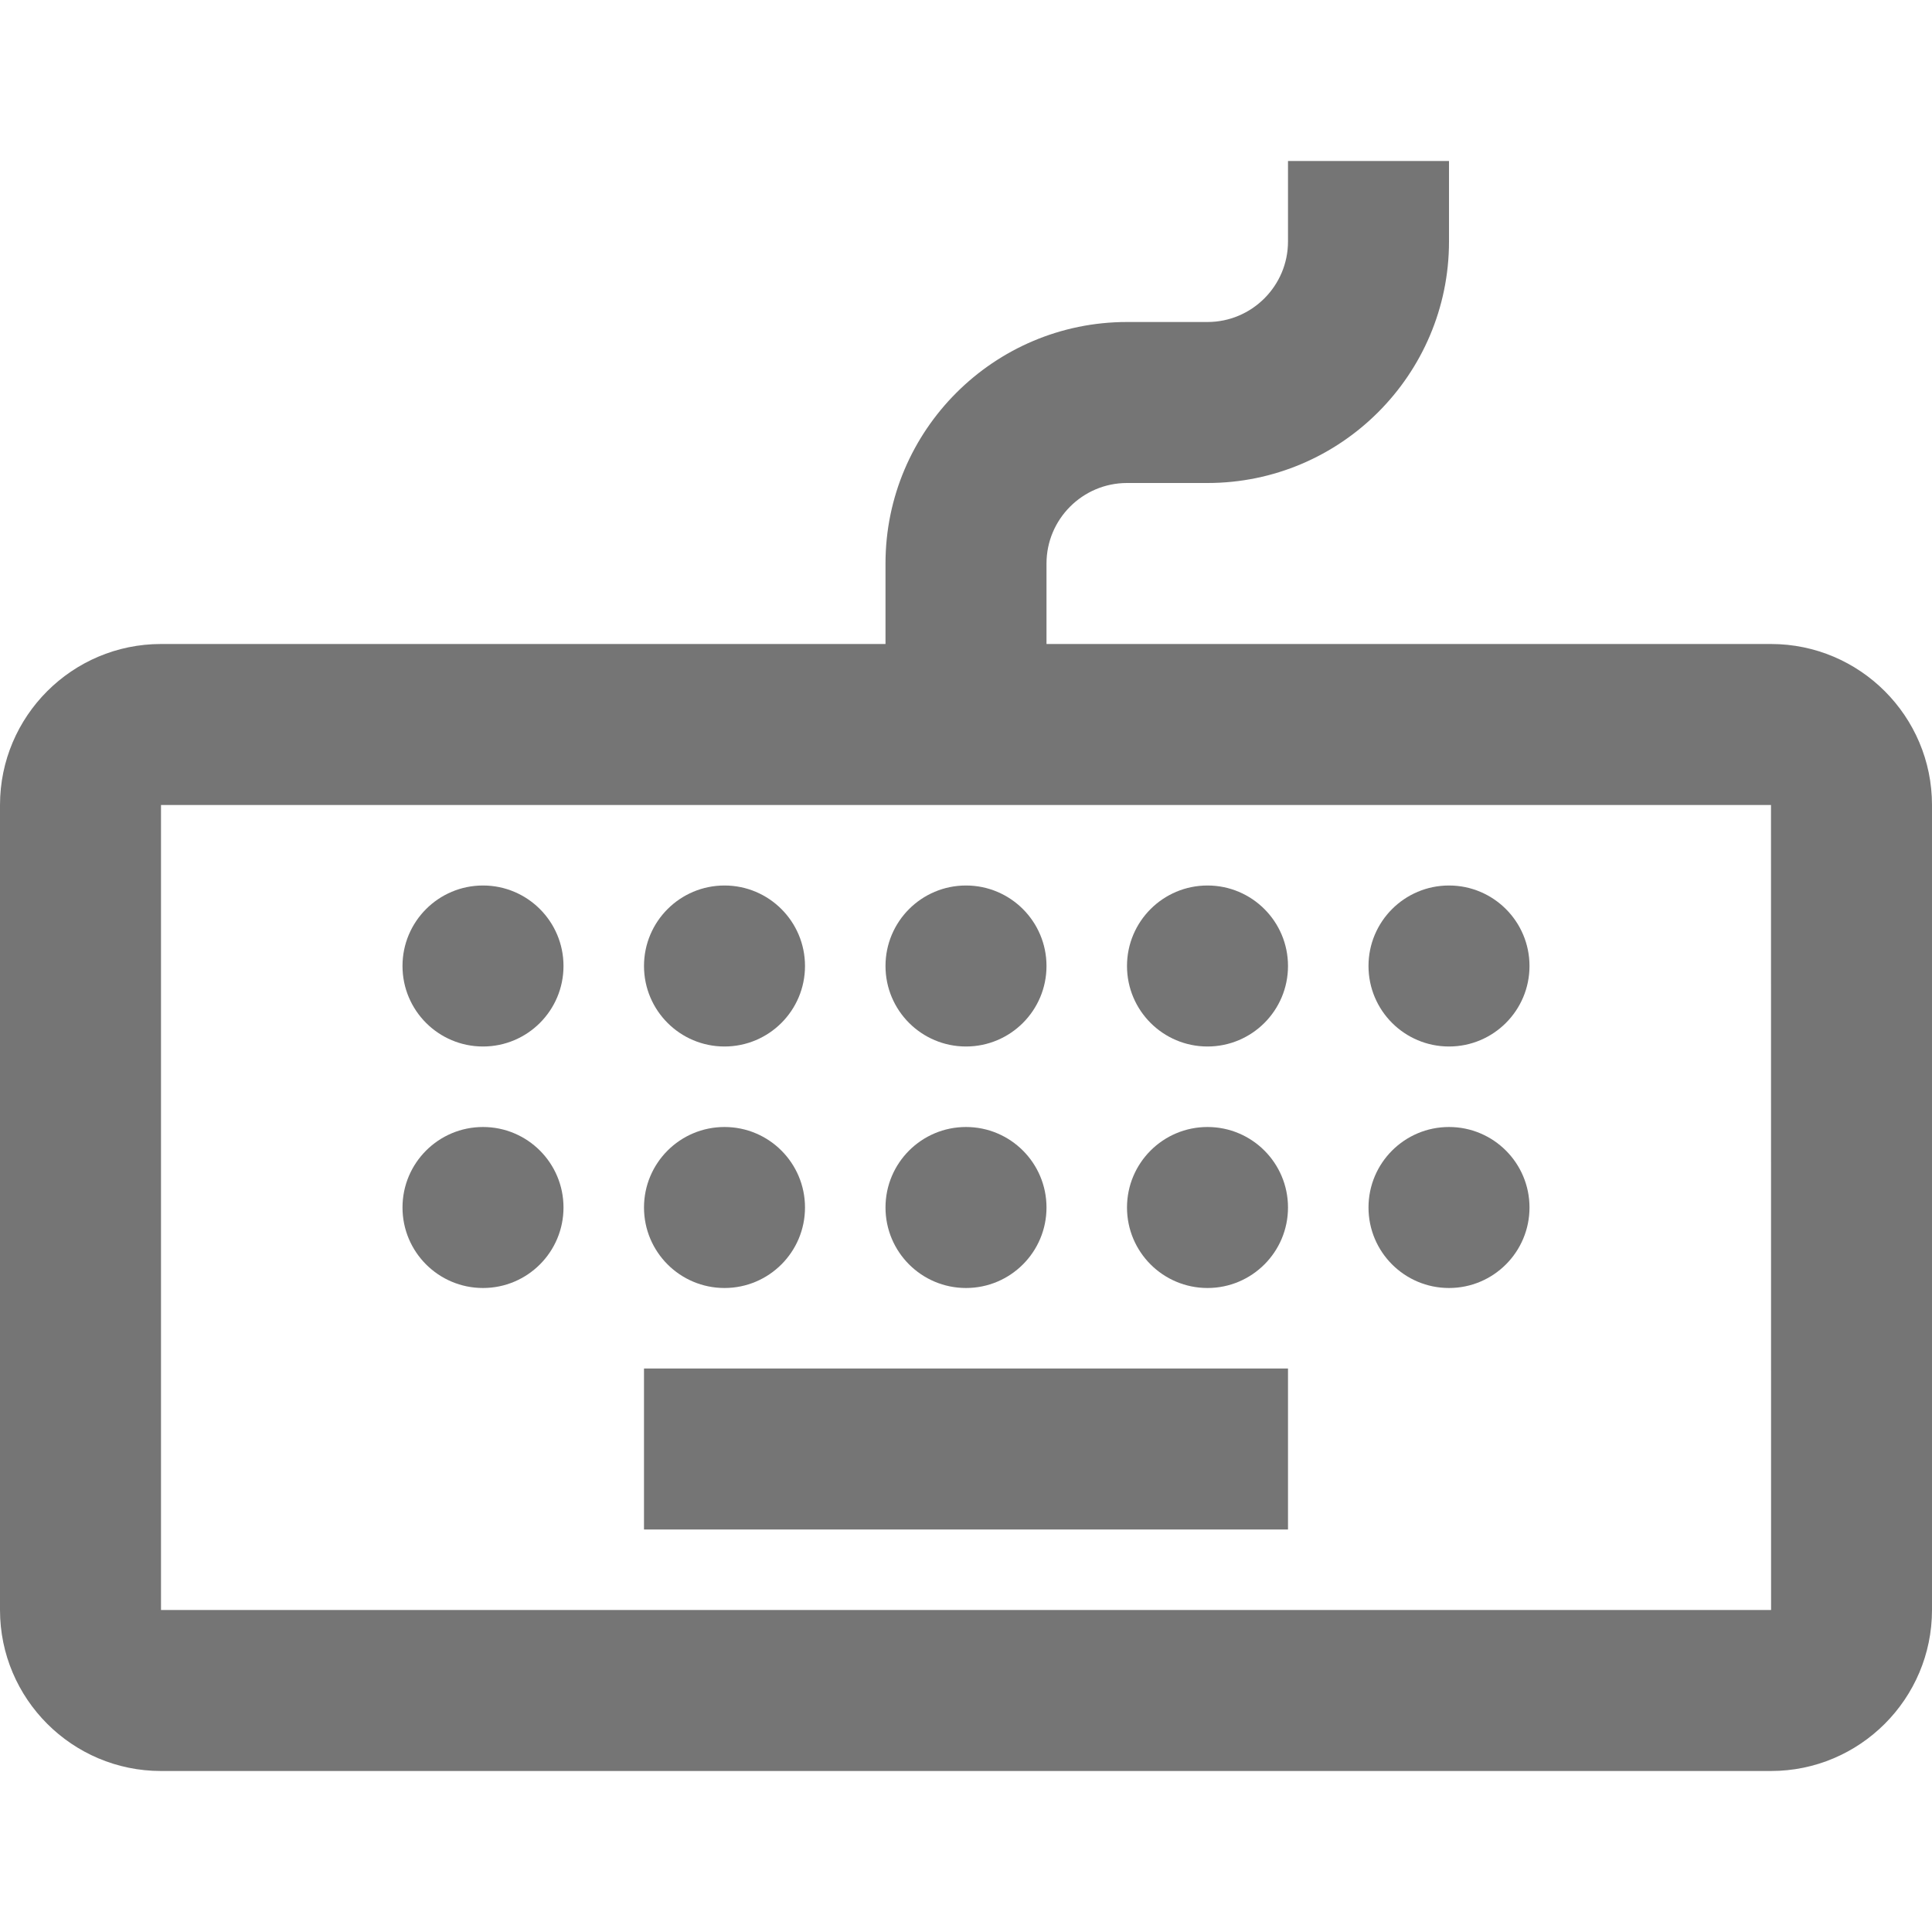
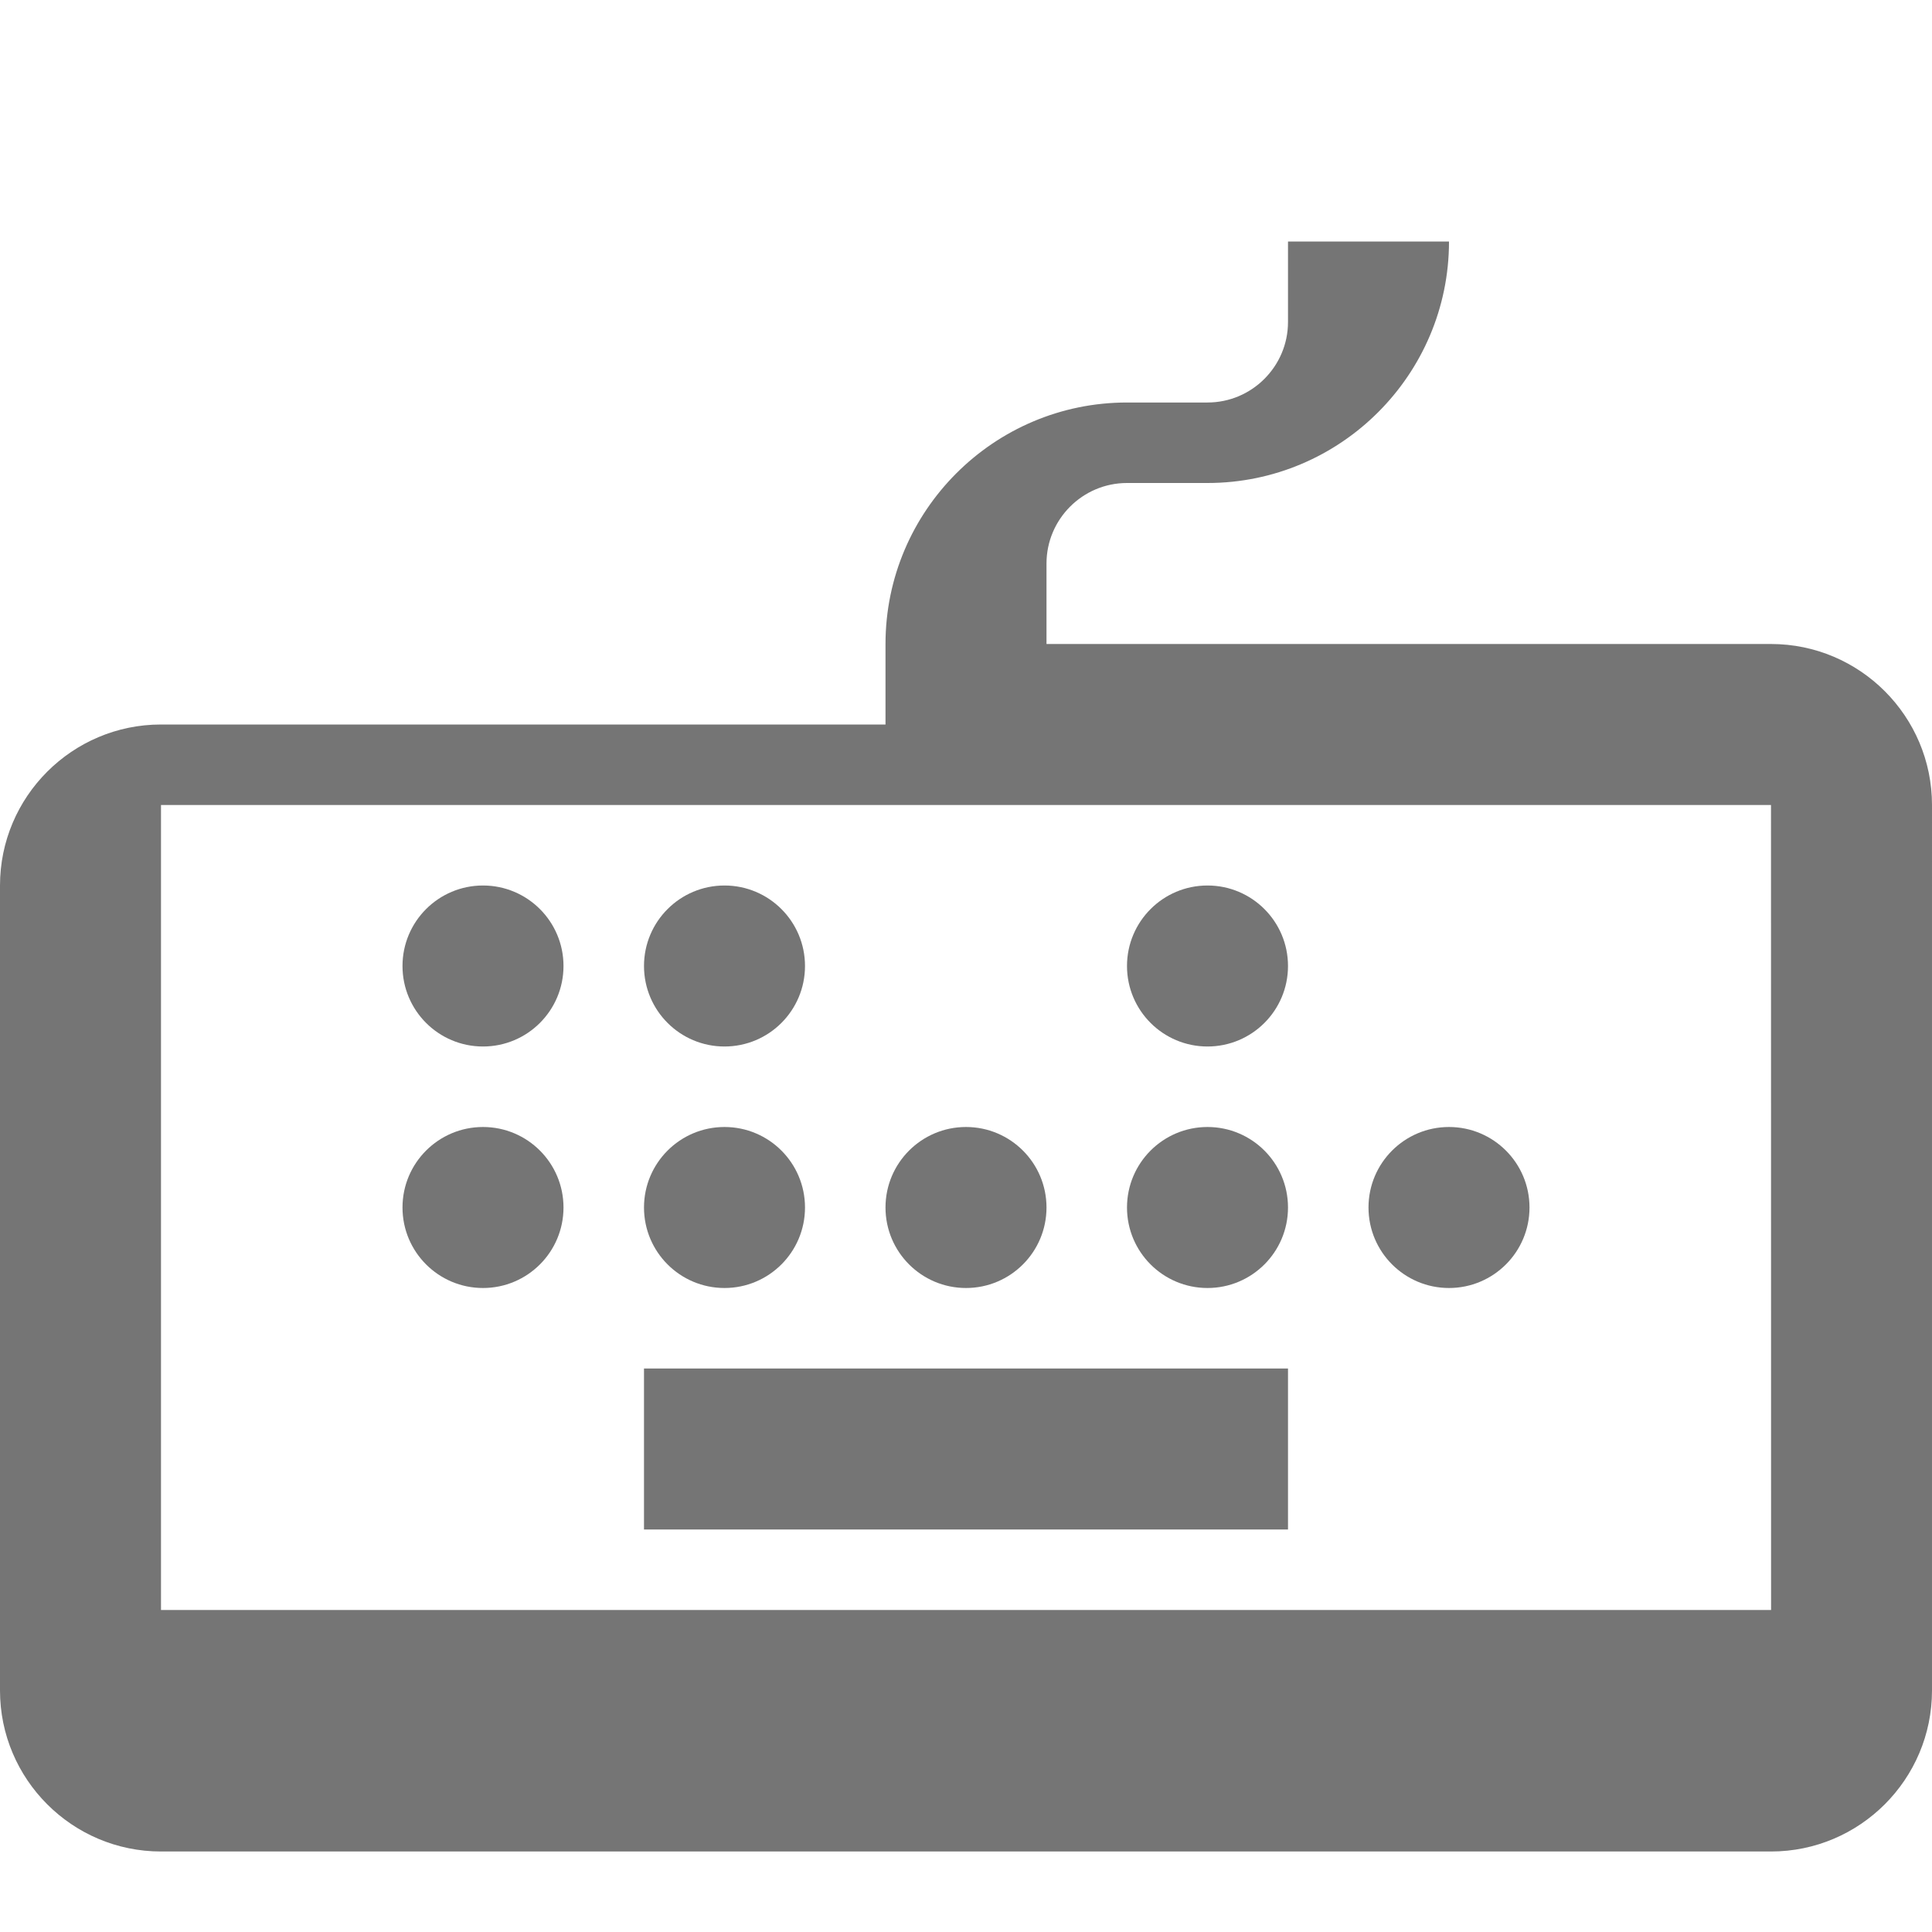
<svg xmlns="http://www.w3.org/2000/svg" version="1.1" x="0px" y="0px" width="24px" height="24px" viewBox="0 0 24 24" enable-background="new 0 0 24 24" xml:space="preserve">
  <g id="Frames-24px">
    <rect fill="none" width="24" height="24" />
  </g>
  <g id="Outline">
    <g>
      <g>
        <rect x="8" y="17" fill="#757575" width="8" height="2" />
      </g>
-       <path fill="#757575" d="M22,8h-9V7c0-0.551,0.449-1,1-1h1c1.654,0,3-1.346,3-3V2h-2v1c0,0.551-0.449,1-1,1h-1    c-1.654,0-3,1.346-3,3v1H2c-1.103,0-2,0.897-2,2v10c0,1.103,0.897,2,2,2h20c1.103,0,2-0.897,2-2V10C24,8.897,23.103,8,22,8z M2,20    V10h20l0.001,10H2z" />
+       <path fill="#757575" d="M22,8h-9V7c0-0.551,0.449-1,1-1h1c1.654,0,3-1.346,3-3h-2v1c0,0.551-0.449,1-1,1h-1    c-1.654,0-3,1.346-3,3v1H2c-1.103,0-2,0.897-2,2v10c0,1.103,0.897,2,2,2h20c1.103,0,2-0.897,2-2V10C24,8.897,23.103,8,22,8z M2,20    V10h20l0.001,10H2z" />
      <g>
        <circle fill="#757575" cx="6" cy="12" r="1" />
      </g>
      <g>
        <circle fill="#757575" cx="9" cy="12" r="1" />
      </g>
      <g>
-         <circle fill="#757575" cx="12" cy="12" r="1" />
-       </g>
+         </g>
      <g>
        <circle fill="#757575" cx="15" cy="12" r="1" />
      </g>
      <g>
-         <circle fill="#757575" cx="18" cy="12" r="1" />
-       </g>
+         </g>
      <g>
        <circle fill="#757575" cx="6" cy="15" r="1" />
      </g>
      <g>
        <circle fill="#757575" cx="9" cy="15" r="1" />
      </g>
      <g>
        <circle fill="#757575" cx="12" cy="15" r="1" />
      </g>
      <g>
        <circle fill="#757575" cx="15" cy="15" r="1" />
      </g>
      <g>
        <circle fill="#757575" cx="18" cy="15" r="1" />
      </g>
    </g>
  </g>
</svg>